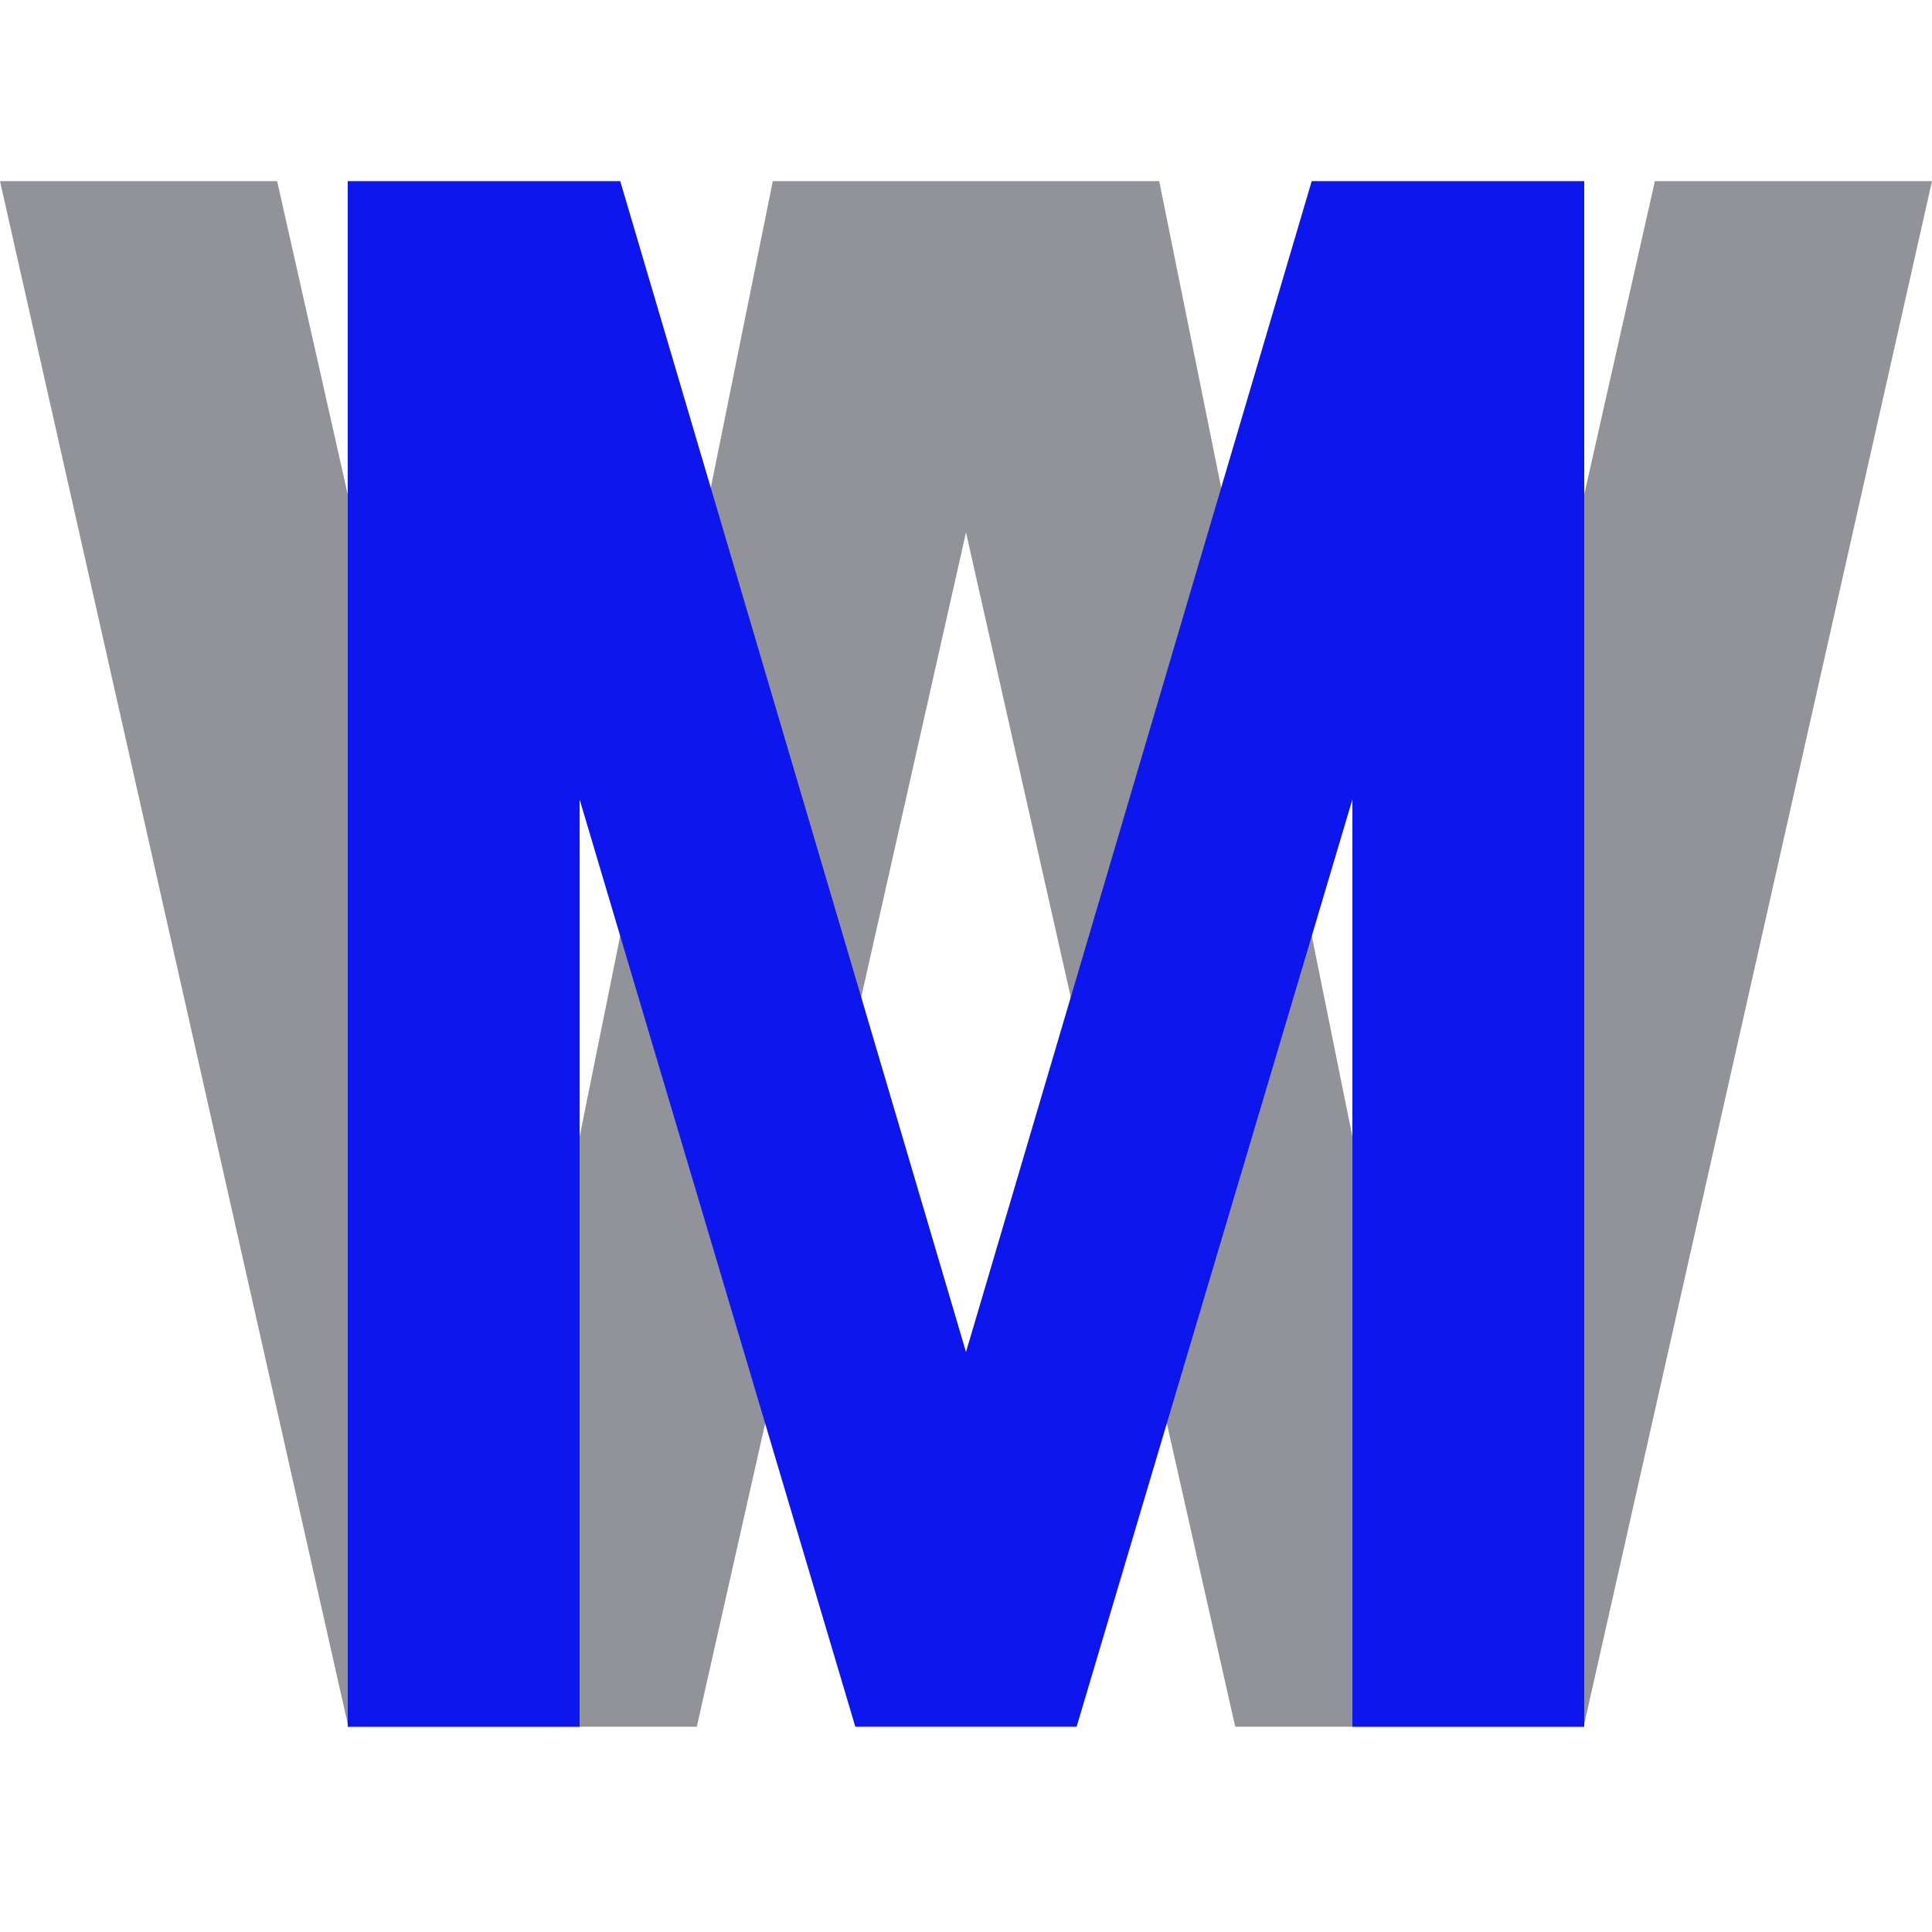
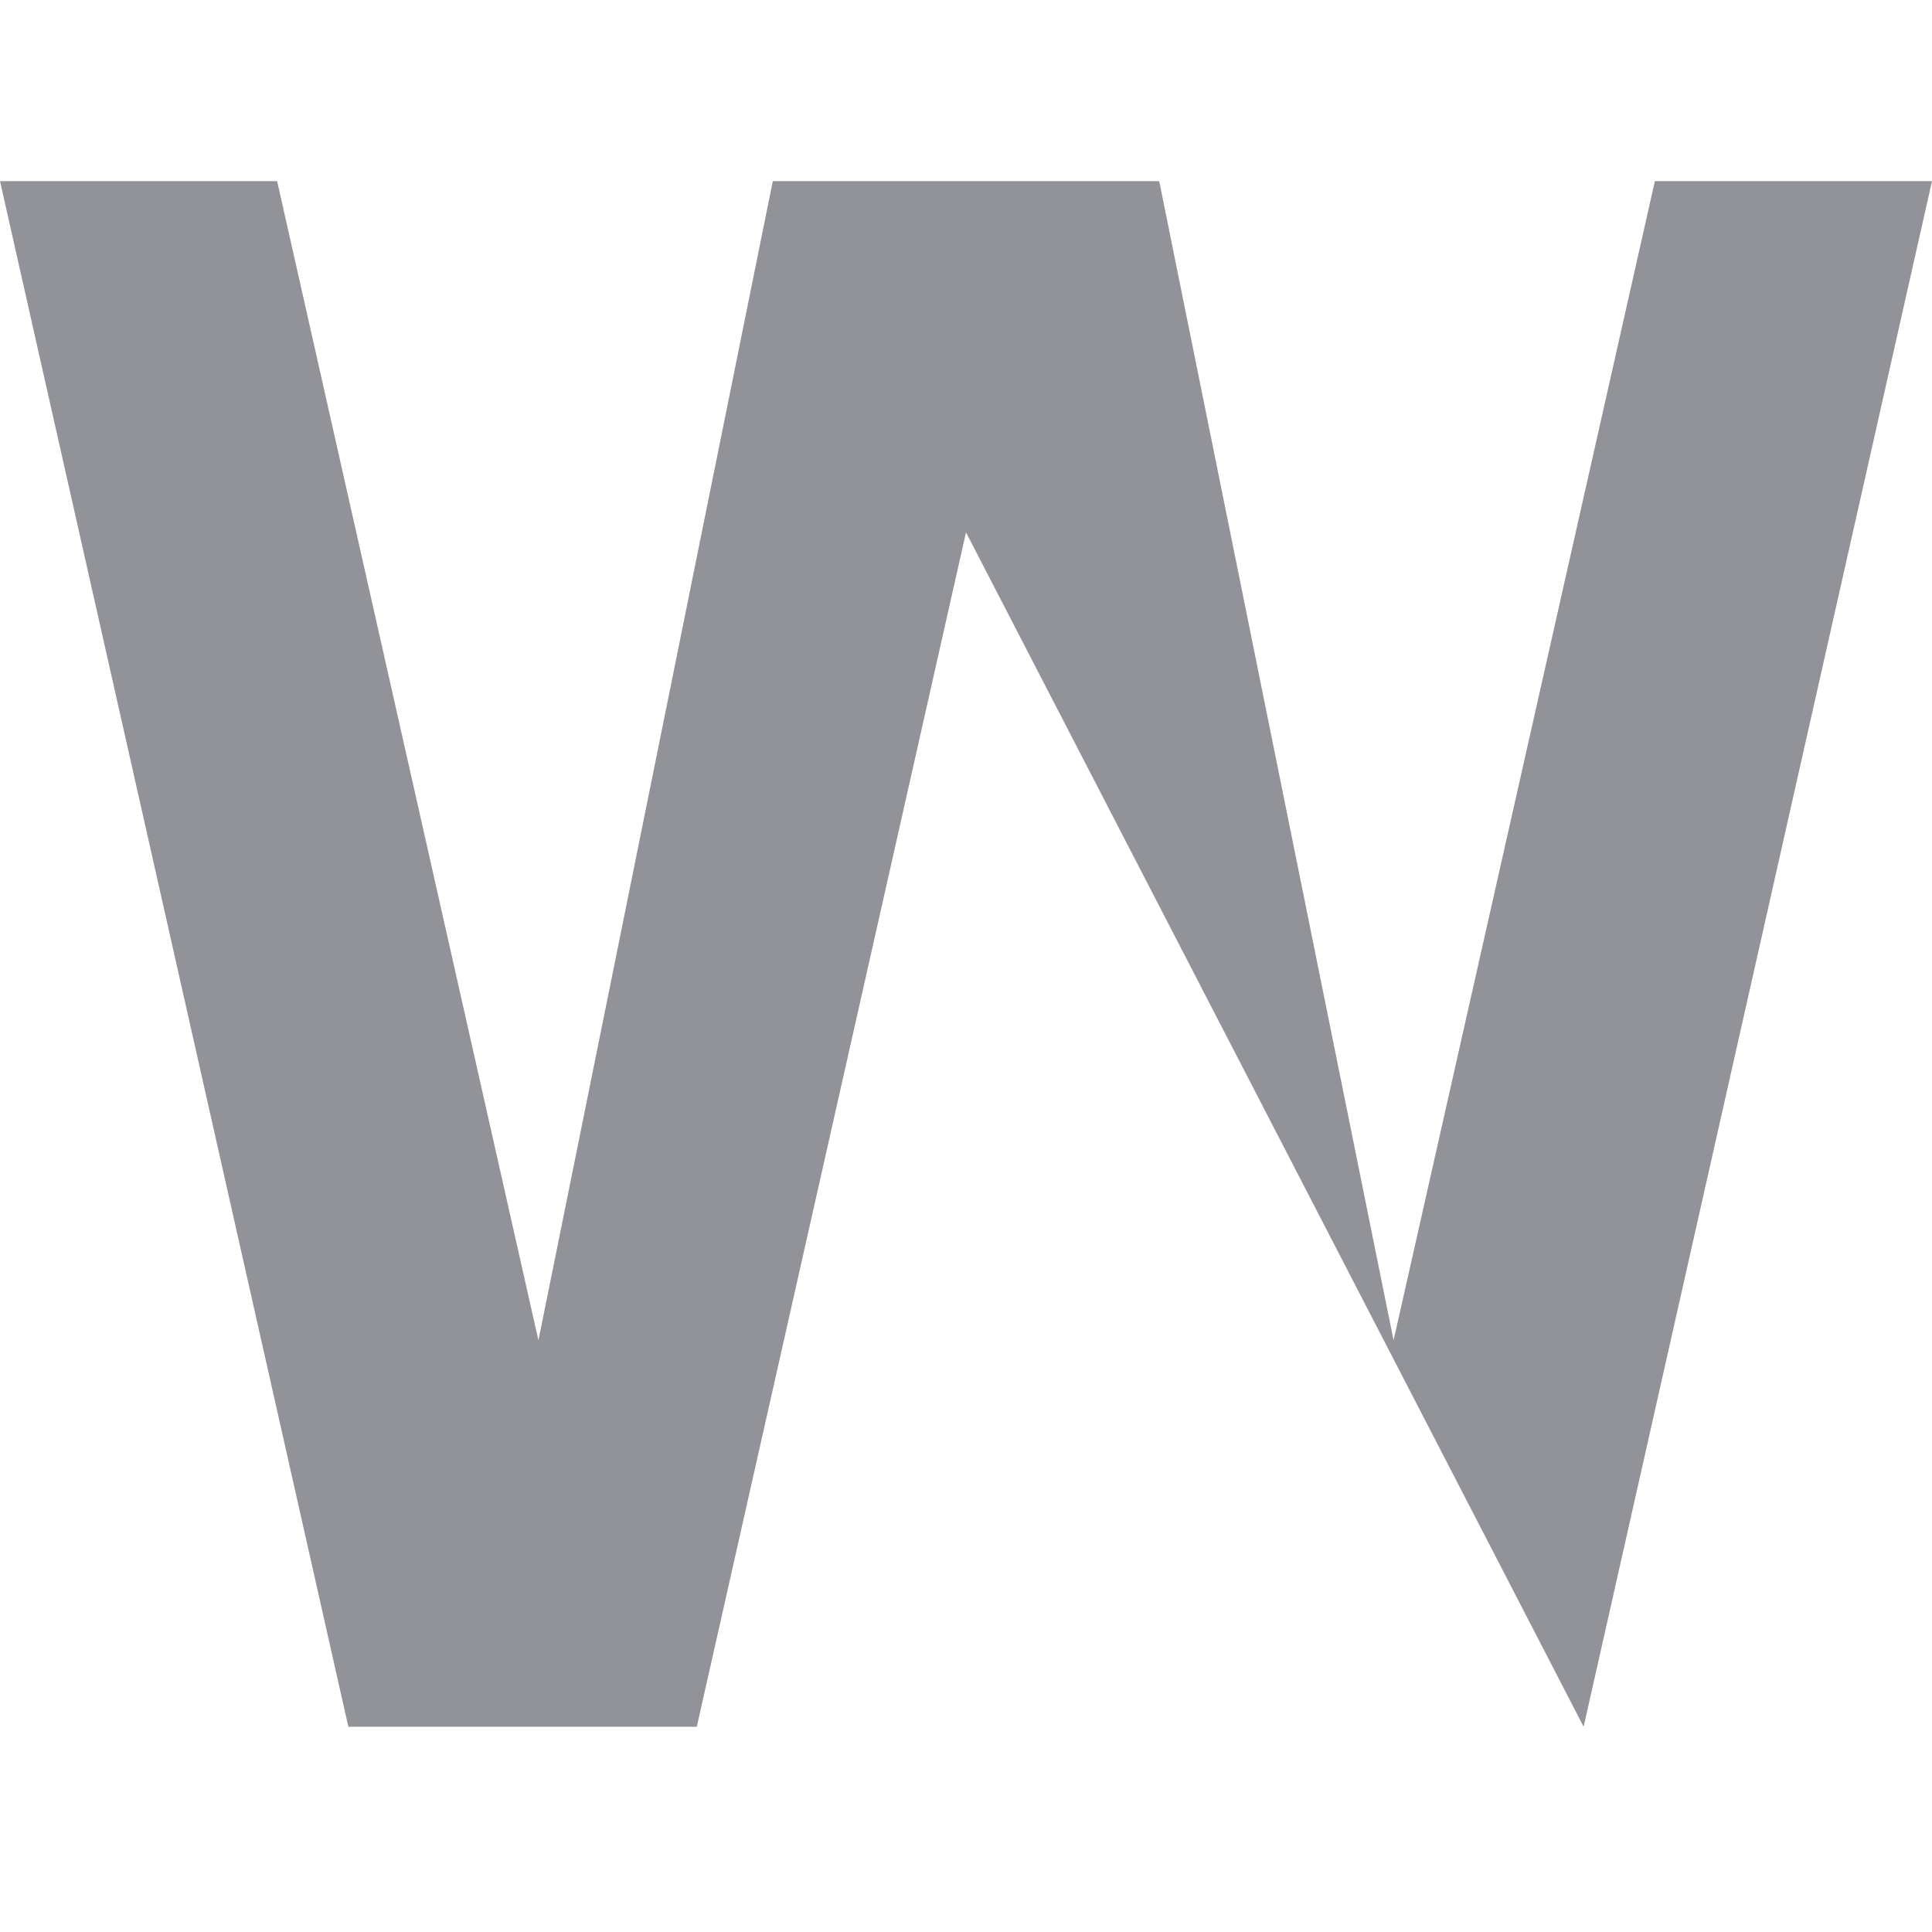
<svg xmlns="http://www.w3.org/2000/svg" version="1.1" width="32" height="32">
  <svg width="32" height="32" viewBox="0 0 32 32" fill="none">
-     <path d="M0 3H4.59L8.918 22.2L12.8 3H19.2L23.082 22.2L27.41 3H32L26.23 28.6H20.459L16 8.818L11.541 28.6H5.77L0 3Z" fill="#929299" />
-     <path d="M5.76 28.6V3H10.273L16 22.394L21.726 3H26.24V28.6H22.4V13.24L17.832 28.6H14.167L9.6 13.24V28.6H5.76Z" fill="#0D16EC" />
+     <path d="M0 3H4.59L8.918 22.2L12.8 3H19.2L23.082 22.2L27.41 3H32L26.23 28.6L16 8.818L11.541 28.6H5.77L0 3Z" fill="#929299" />
  </svg>
  <style>@media (prefers-color-scheme: light) { :root { filter: none; } } @media (prefers-color-scheme: dark) { :root { filter: contrast(0.833) brightness(1.7); } } </style>
</svg>